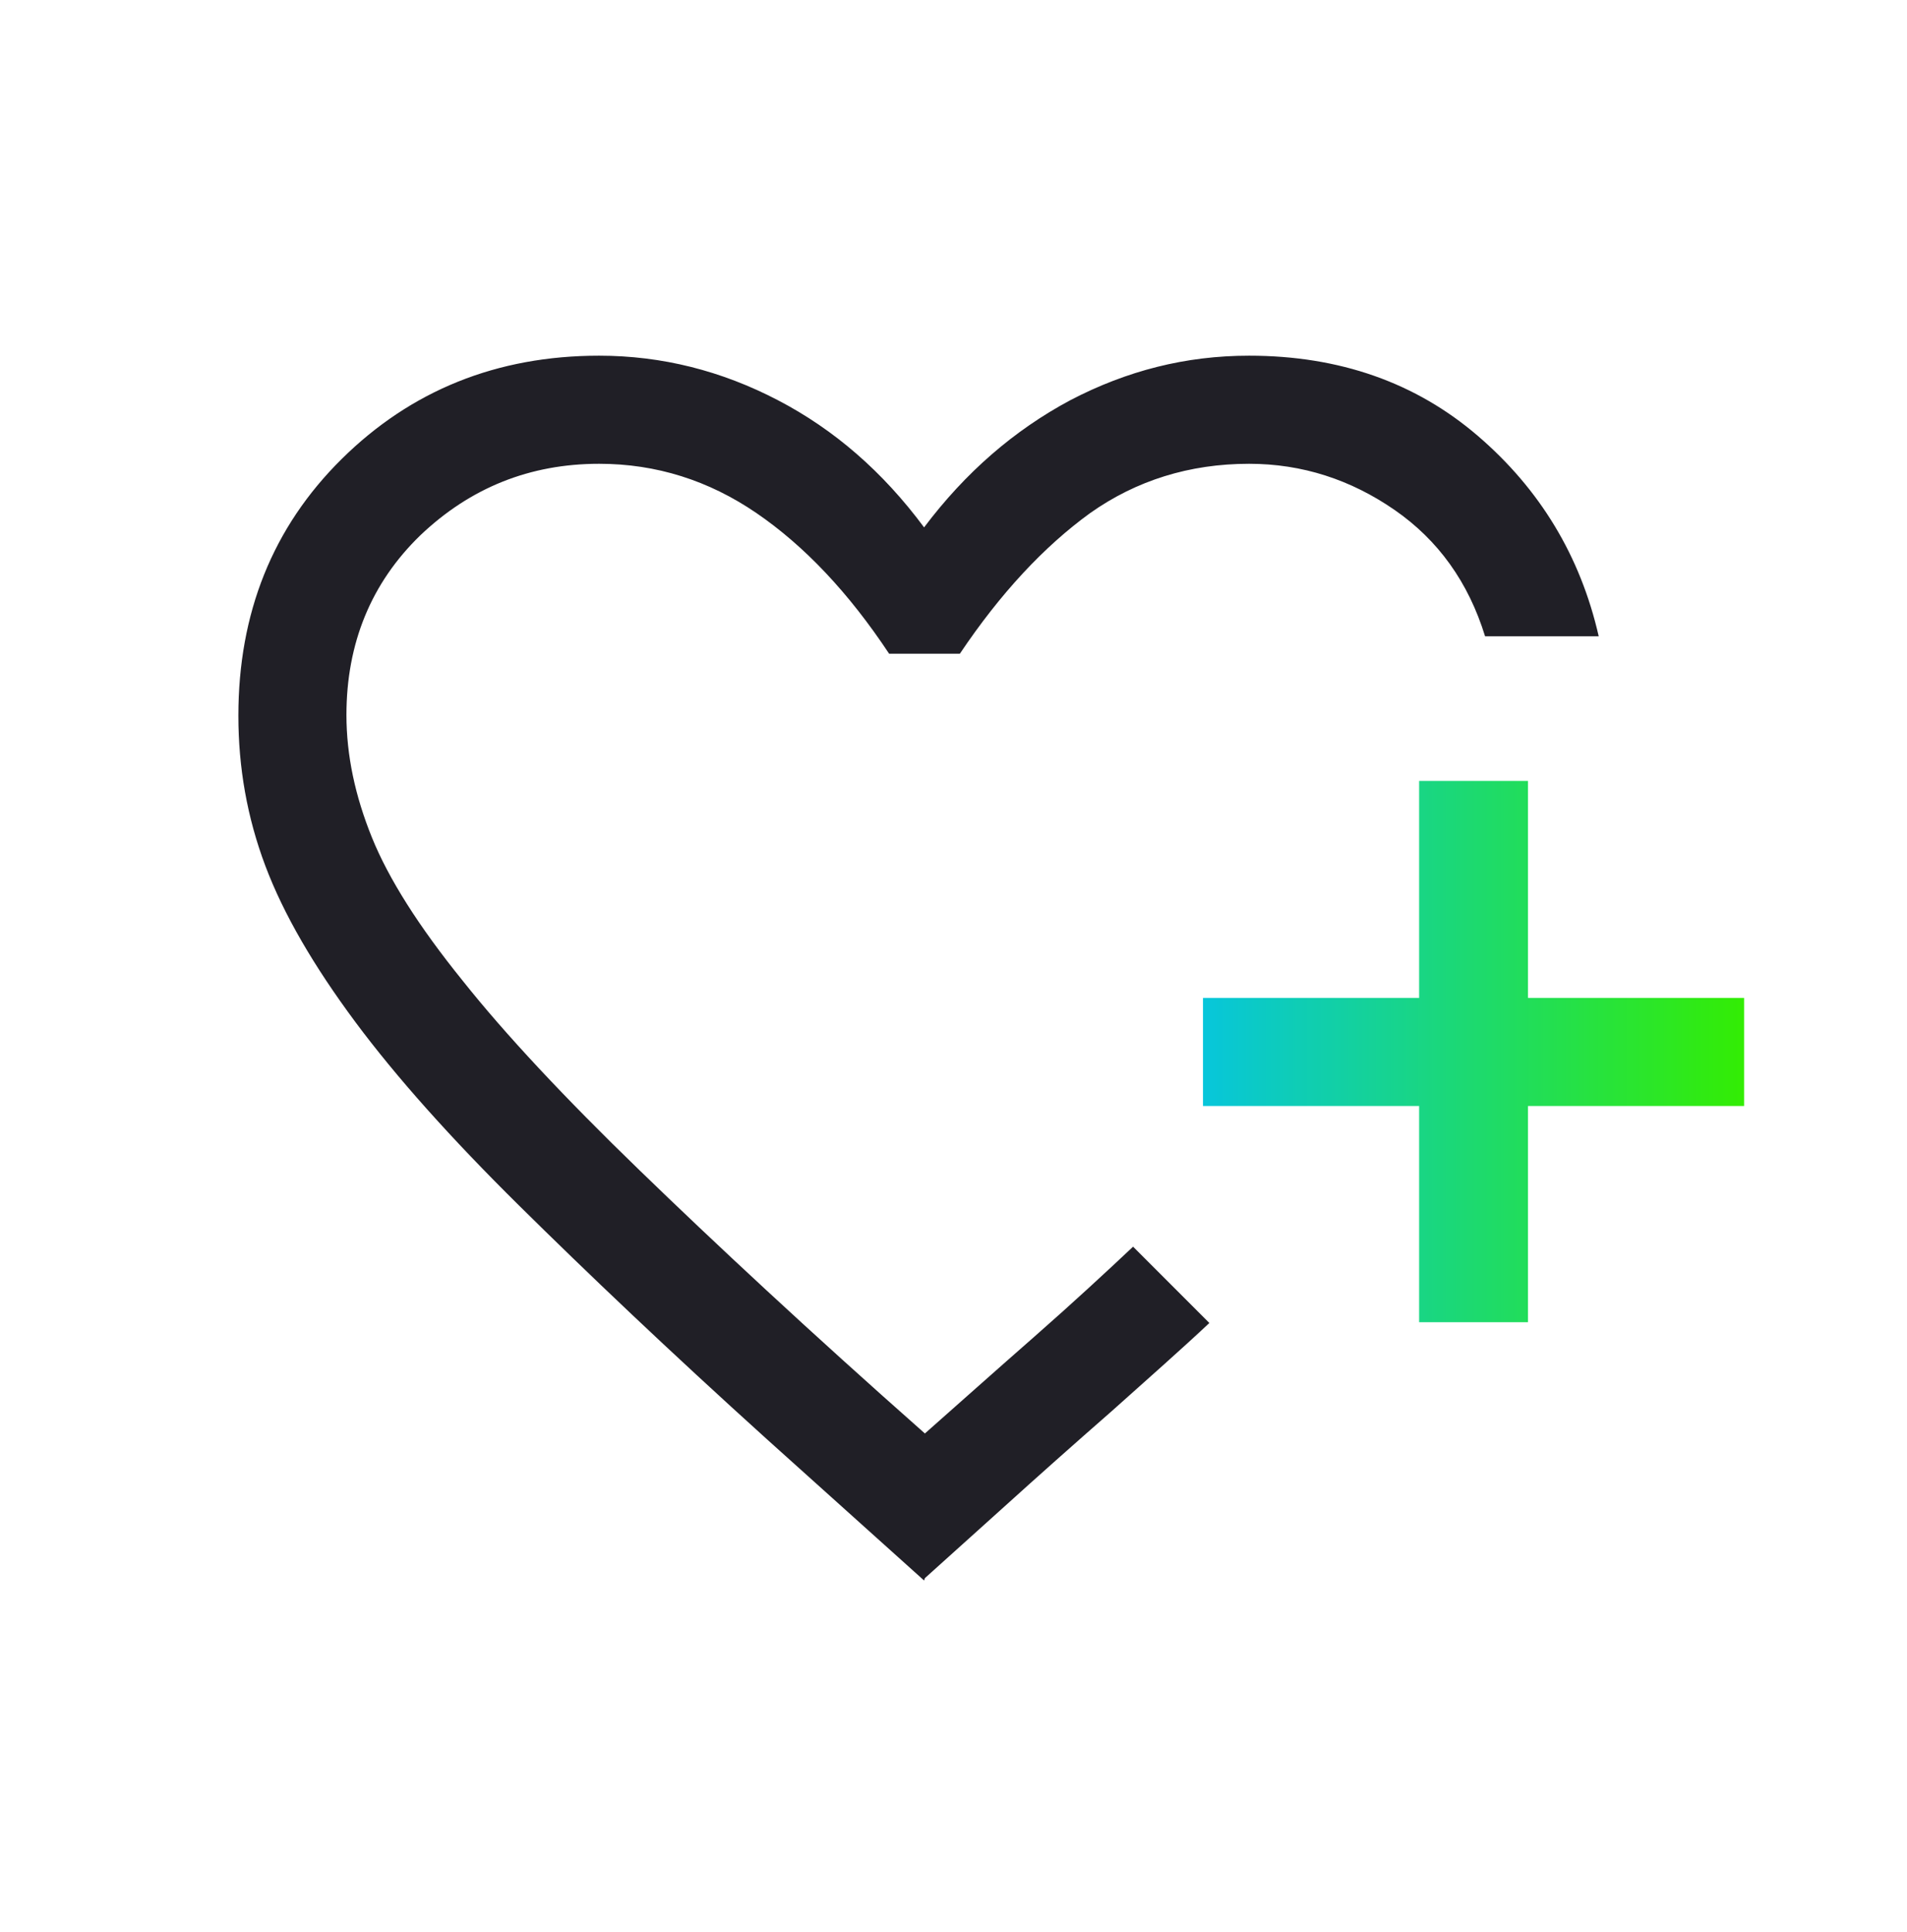
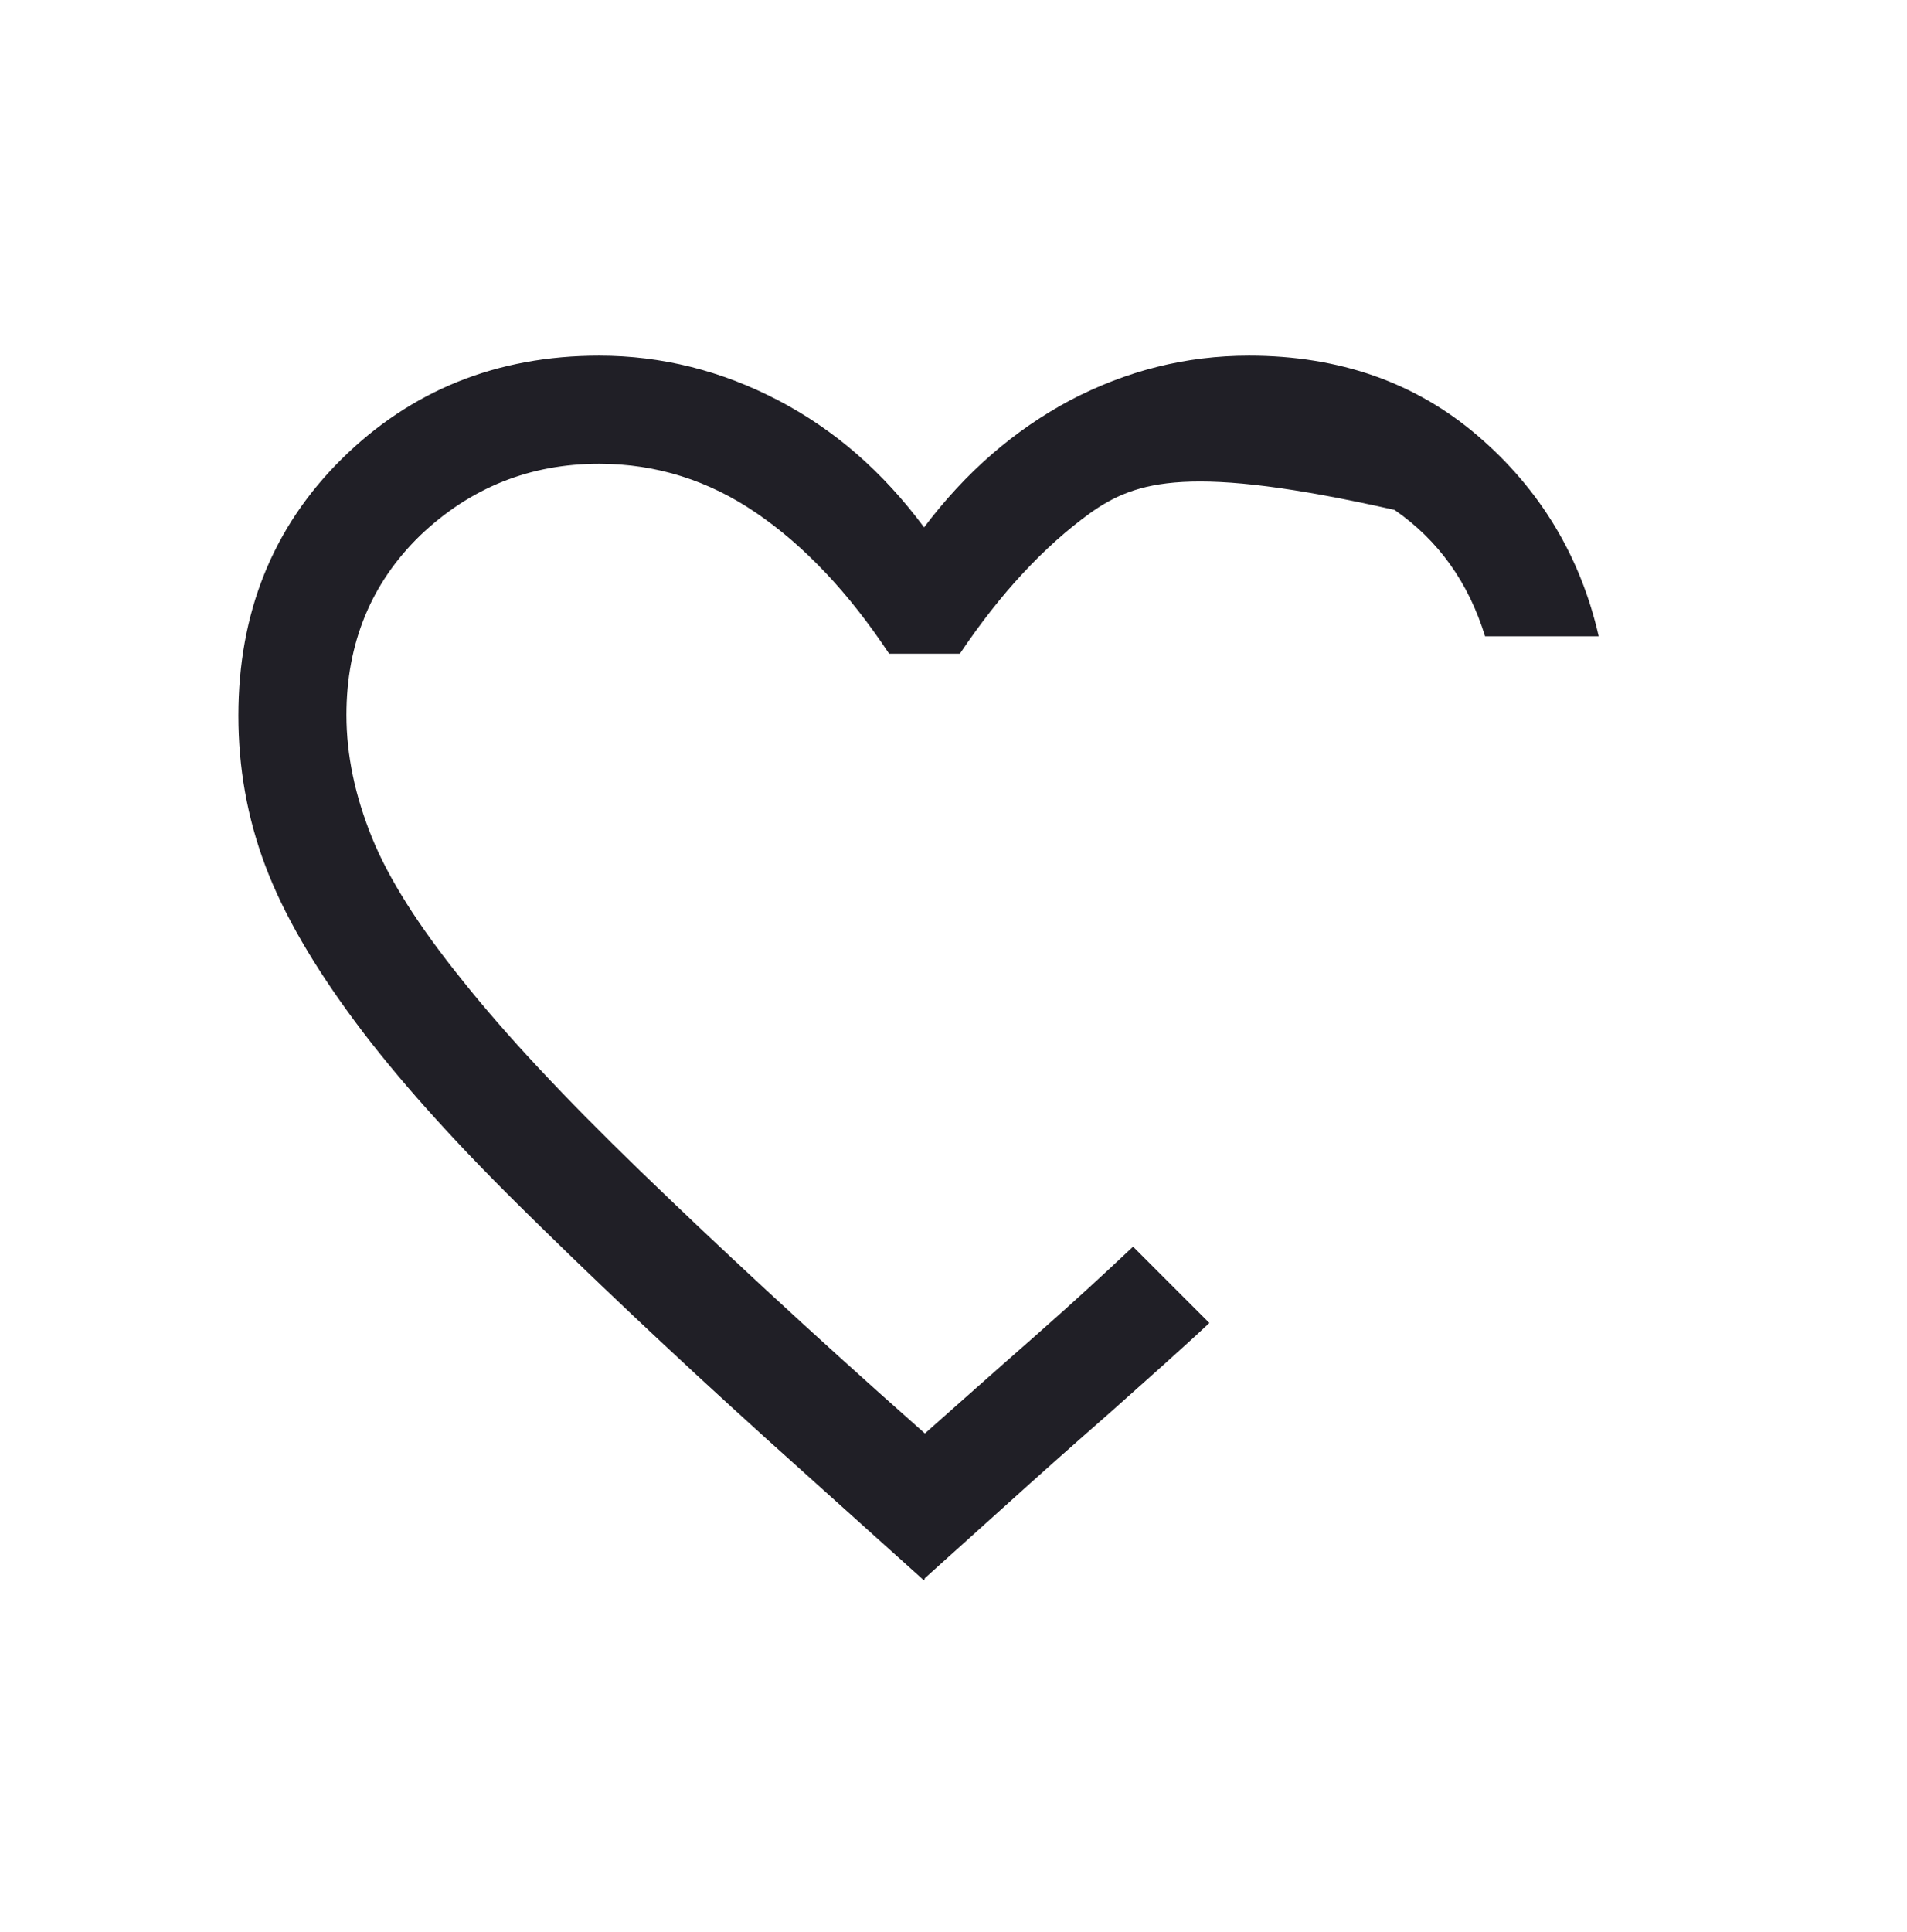
<svg xmlns="http://www.w3.org/2000/svg" width="78" height="79" viewBox="0 0 78 79" fill="none">
-   <path d="M37.797 64.626L31.395 58.874C27.365 55.234 23.985 52.016 21.223 49.286C18.46 46.556 16.218 44.054 14.527 41.779C12.838 39.504 11.602 37.391 10.855 35.409C10.107 33.426 9.75 31.379 9.75 29.266C9.75 25.074 11.148 21.564 13.975 18.769C16.802 15.974 20.312 14.544 24.505 14.544C27.073 14.544 29.51 15.161 31.817 16.364C34.125 17.566 36.108 19.289 37.797 21.564C39.487 19.321 41.47 17.599 43.778 16.364C46.085 15.161 48.49 14.544 51.09 14.544C54.795 14.544 57.915 15.649 60.45 17.826C62.985 20.004 64.642 22.734 65.39 26.016H60.742C60.06 23.806 58.825 22.084 57.038 20.849C55.25 19.614 53.267 18.964 51.09 18.964C48.653 18.964 46.475 19.646 44.59 20.979C42.705 22.344 40.917 24.261 39.26 26.731H36.367C34.71 24.229 32.89 22.311 30.94 20.979C28.99 19.646 26.845 18.964 24.505 18.964C21.677 18.964 19.24 19.939 17.192 21.889C15.178 23.839 14.17 26.309 14.17 29.234C14.17 30.891 14.527 32.549 15.21 34.239C15.893 35.929 17.128 37.879 18.915 40.089C20.67 42.299 23.108 44.899 26.163 47.856C29.218 50.814 33.085 54.421 37.83 58.614C39.227 57.379 40.722 56.046 42.315 54.649C43.907 53.251 45.24 52.016 46.345 50.976L46.833 51.464L47.905 52.536L48.977 53.609L49.465 54.096C48.36 55.136 46.995 56.339 45.468 57.704C43.907 59.069 42.445 60.369 41.08 61.604L37.83 64.529L37.797 64.626Z" fill="#201F26" />
-   <path d="M58.045 54.064V45.224H49.205V40.804H58.045V31.932H62.498V40.804H71.338V45.224H62.498V54.064H58.045Z" fill="url(#paint0_linear_407_206)" />
+   <path d="M37.797 64.626L31.395 58.874C27.365 55.234 23.985 52.016 21.223 49.286C18.46 46.556 16.218 44.054 14.527 41.779C12.838 39.504 11.602 37.391 10.855 35.409C10.107 33.426 9.75 31.379 9.75 29.266C9.75 25.074 11.148 21.564 13.975 18.769C16.802 15.974 20.312 14.544 24.505 14.544C27.073 14.544 29.51 15.161 31.817 16.364C34.125 17.566 36.108 19.289 37.797 21.564C39.487 19.321 41.47 17.599 43.778 16.364C46.085 15.161 48.49 14.544 51.09 14.544C54.795 14.544 57.915 15.649 60.45 17.826C62.985 20.004 64.642 22.734 65.39 26.016H60.742C60.06 23.806 58.825 22.084 57.038 20.849C48.653 18.964 46.475 19.646 44.59 20.979C42.705 22.344 40.917 24.261 39.26 26.731H36.367C34.71 24.229 32.89 22.311 30.94 20.979C28.99 19.646 26.845 18.964 24.505 18.964C21.677 18.964 19.24 19.939 17.192 21.889C15.178 23.839 14.17 26.309 14.17 29.234C14.17 30.891 14.527 32.549 15.21 34.239C15.893 35.929 17.128 37.879 18.915 40.089C20.67 42.299 23.108 44.899 26.163 47.856C29.218 50.814 33.085 54.421 37.83 58.614C39.227 57.379 40.722 56.046 42.315 54.649C43.907 53.251 45.24 52.016 46.345 50.976L46.833 51.464L47.905 52.536L48.977 53.609L49.465 54.096C48.36 55.136 46.995 56.339 45.468 57.704C43.907 59.069 42.445 60.369 41.08 61.604L37.83 64.529L37.797 64.626Z" fill="#201F26" />
  <defs>
    <linearGradient id="paint0_linear_407_206" x1="49.205" y1="43.014" x2="71.338" y2="43.014" gradientUnits="userSpaceOnUse">
      <stop stop-color="#07C6DB" />
      <stop offset="1" stop-color="#33ED03" />
    </linearGradient>
  </defs>
</svg>